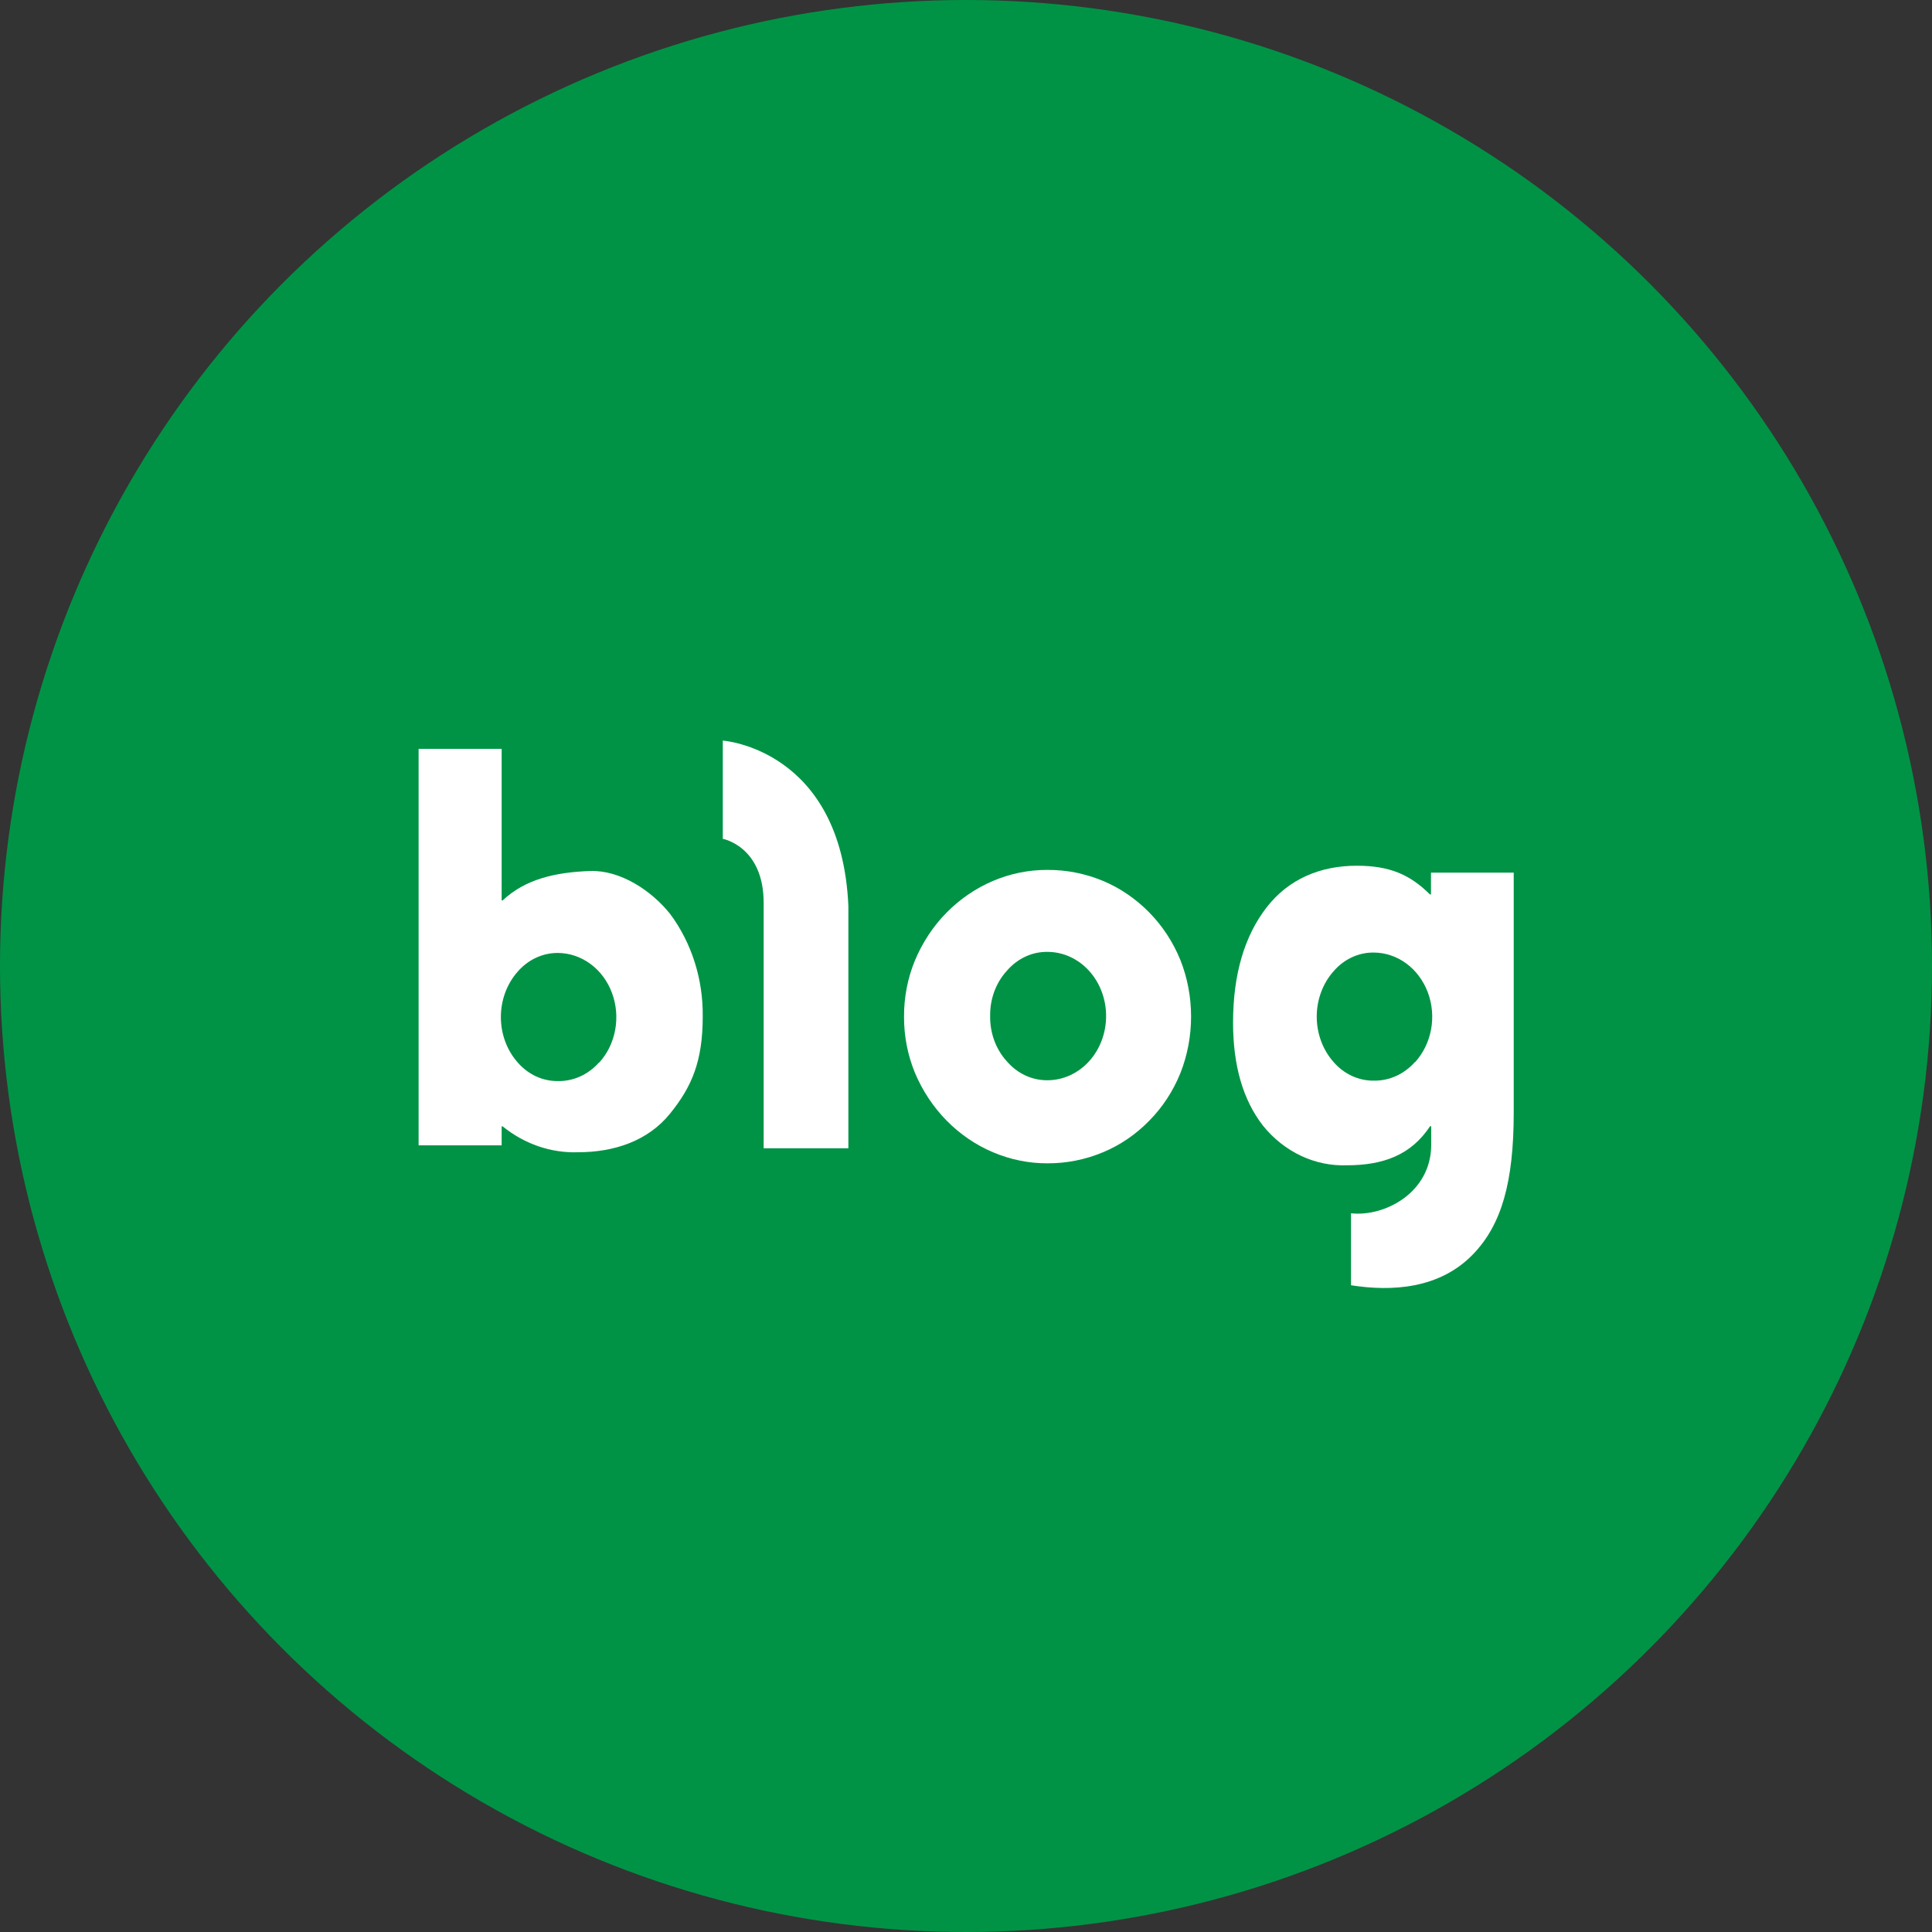
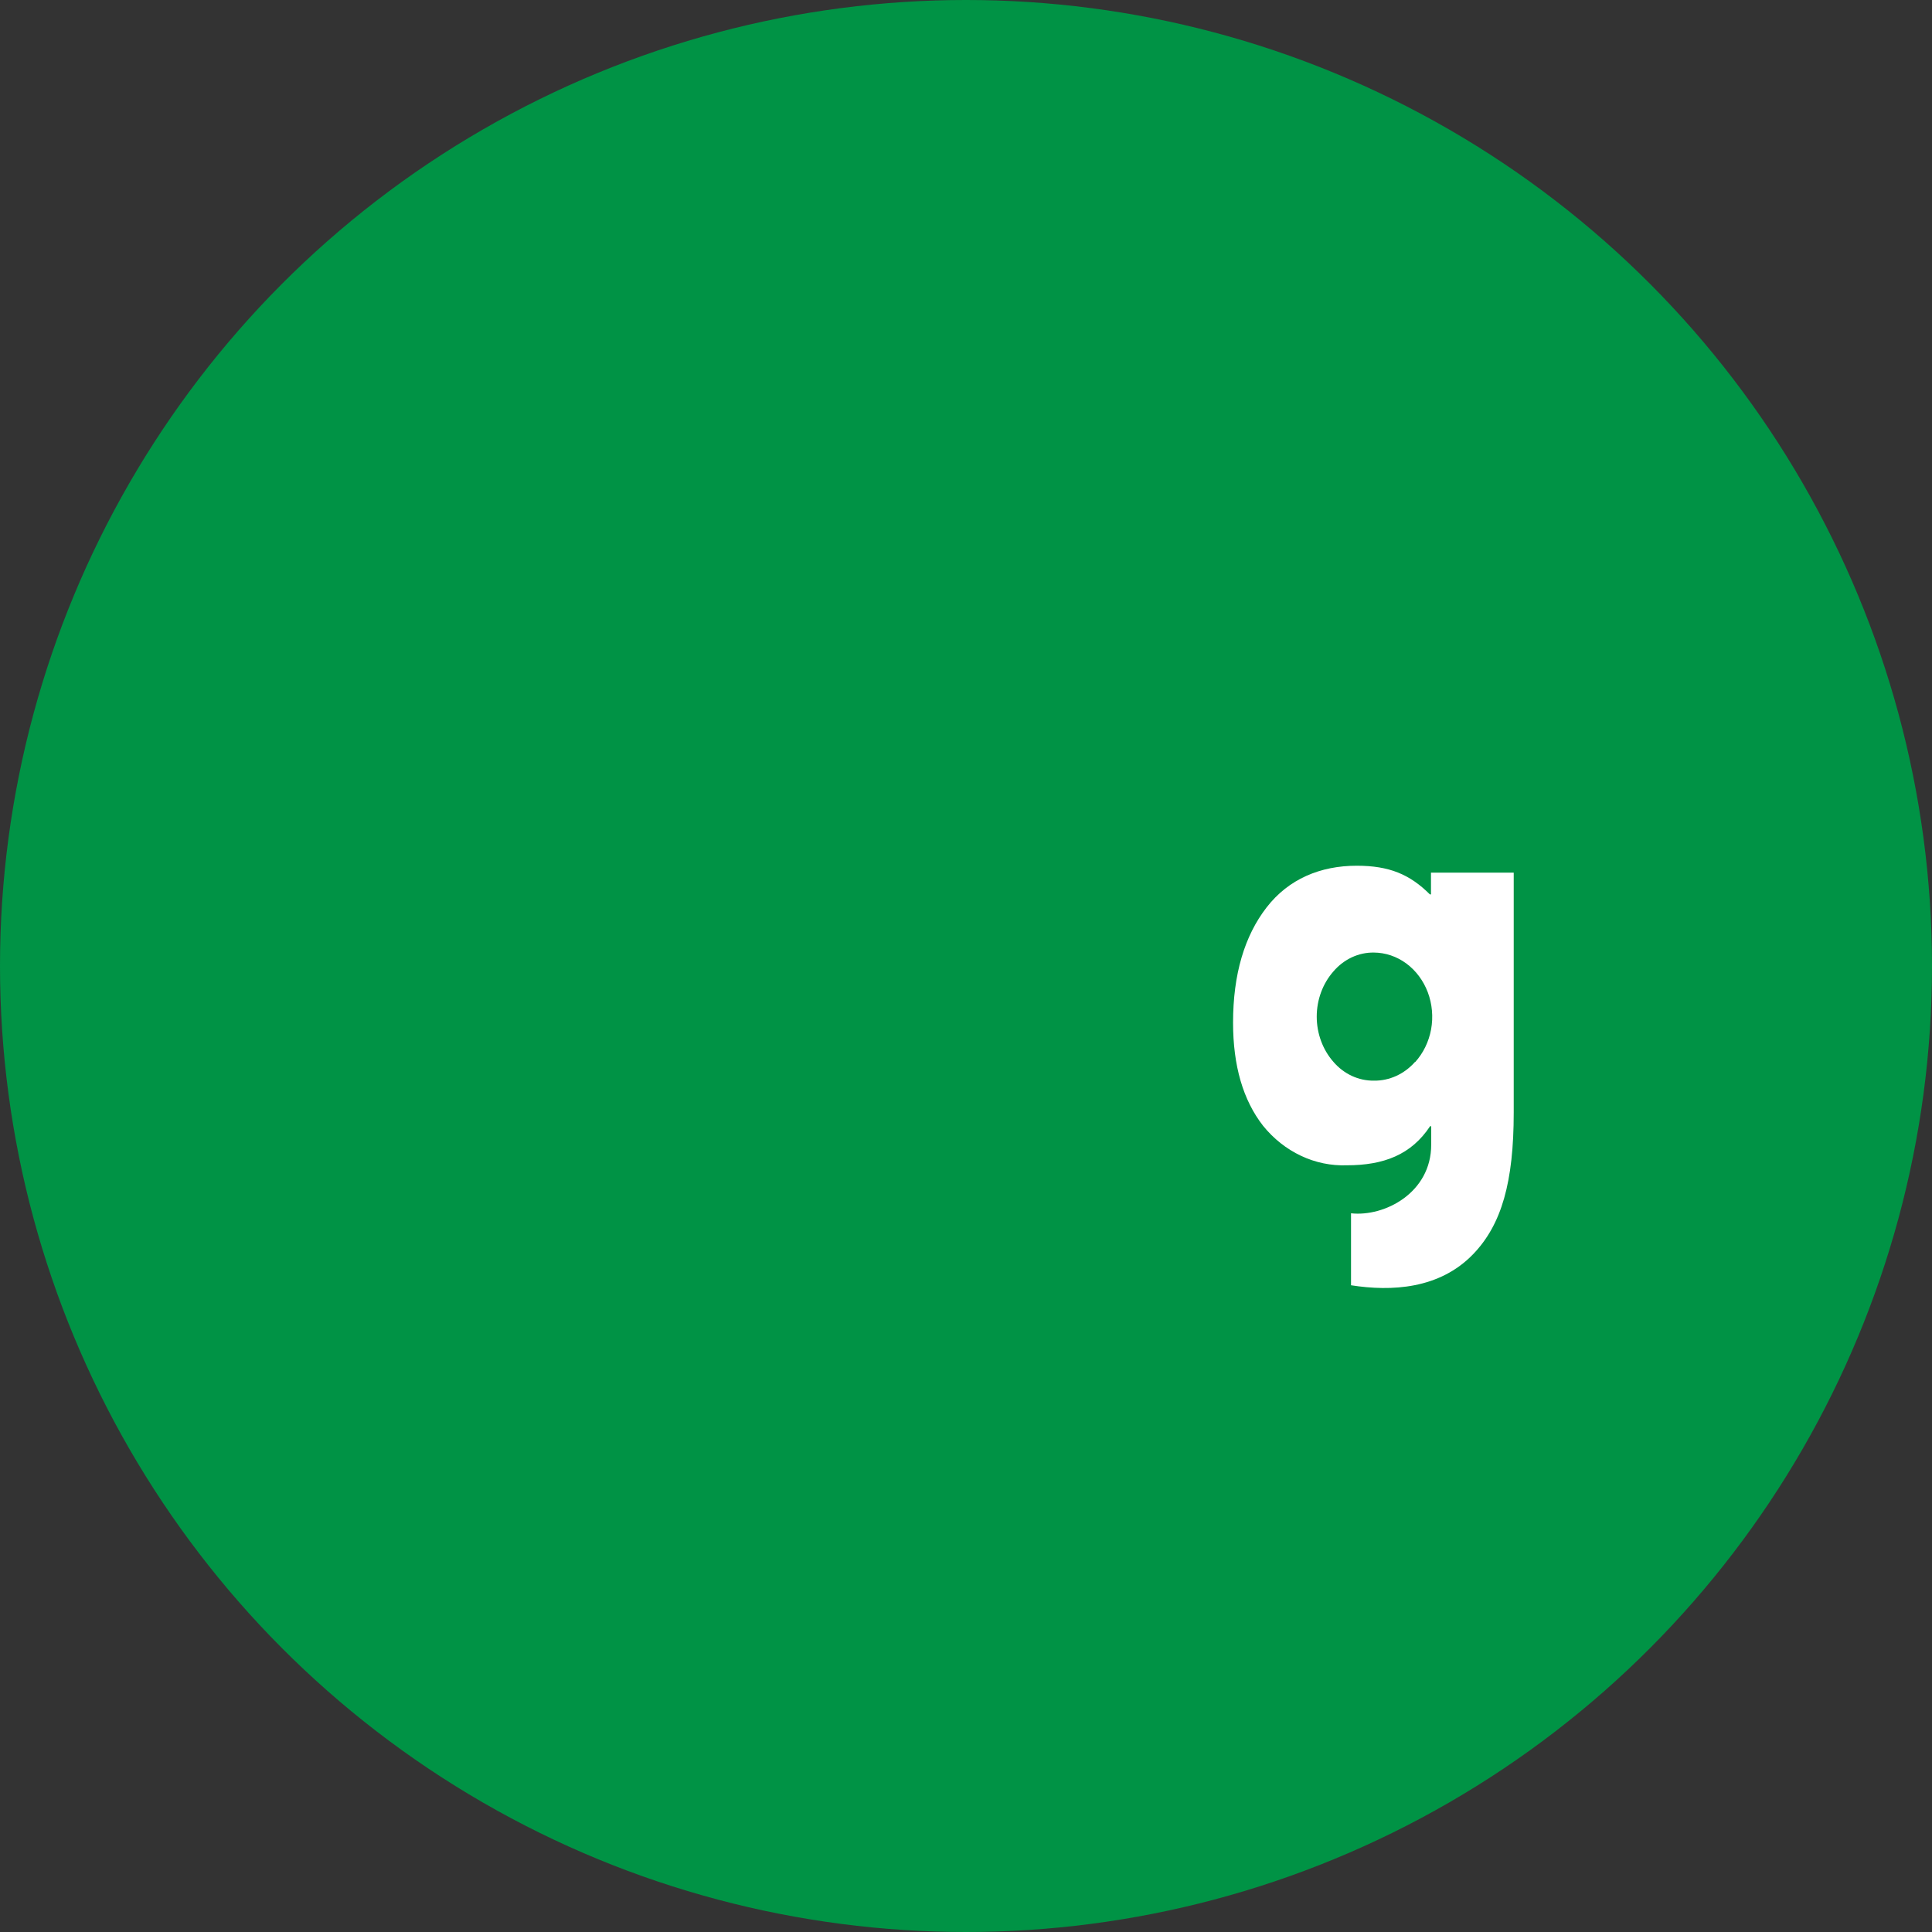
<svg xmlns="http://www.w3.org/2000/svg" width="52" height="52" viewBox="0 0 52 52" fill="none">
  <rect x="0" y="0" width="52" height="52" fill="#333333" stroke="none" />
  <circle cx="26" cy="26" r="26" fill="#009345" />
  <g clip-path="url(#clip0_264_12)">
-     <path d="M20.554 30.906V24.302C20.554 22.777 19.454 22.577 19.454 22.577V19.933C19.454 19.933 22.648 20.155 22.834 24.384V30.906H20.554Z" fill="white" />
-     <path d="M24.332 27.363C24.33 26.844 24.429 26.33 24.623 25.857C24.828 25.367 25.118 24.927 25.479 24.561C25.843 24.194 26.267 23.905 26.729 23.709C27.197 23.511 27.694 23.411 28.195 23.414C28.704 23.411 29.21 23.511 29.686 23.709C30.148 23.902 30.572 24.192 30.934 24.561C31.289 24.922 31.574 25.357 31.771 25.841C31.961 26.321 32.058 26.839 32.058 27.361C32.058 27.884 31.961 28.402 31.771 28.882C31.575 29.367 31.29 29.802 30.934 30.162C30.573 30.533 30.149 30.822 29.686 31.014C29.21 31.213 28.704 31.313 28.195 31.311C27.694 31.313 27.196 31.212 26.729 31.014C26.267 30.82 25.842 30.53 25.479 30.162C25.119 29.796 24.828 29.357 24.623 28.869C24.429 28.395 24.33 27.882 24.332 27.363ZM26.65 27.347C26.646 27.574 26.685 27.799 26.762 28.009C26.84 28.219 26.956 28.41 27.103 28.57C27.243 28.732 27.412 28.86 27.6 28.947C27.787 29.034 27.989 29.077 28.193 29.075C28.611 29.075 29.013 28.892 29.309 28.569C29.605 28.245 29.771 27.805 29.771 27.347C29.771 26.889 29.605 26.45 29.309 26.126C29.013 25.802 28.611 25.62 28.193 25.62C27.989 25.617 27.787 25.66 27.6 25.747C27.412 25.834 27.243 25.963 27.103 26.125C26.956 26.285 26.84 26.475 26.762 26.685C26.685 26.895 26.646 27.12 26.65 27.347Z" fill="white" />
-     <path d="M18.042 24.606C17.537 23.968 16.693 23.415 15.884 23.443C14.938 23.477 14.135 23.665 13.53 24.234H13.502V20.155H11.267V30.827H13.502V30.317H13.53C14.114 30.791 14.826 31.036 15.552 31.013C16.537 31.013 17.442 30.705 18.032 29.976C18.623 29.248 18.914 28.561 18.914 27.359C18.926 26.358 18.618 25.384 18.042 24.606ZM16.127 28.592C15.983 28.755 15.811 28.884 15.62 28.971C15.43 29.057 15.225 29.101 15.018 29.097C14.815 29.1 14.613 29.056 14.426 28.97C14.239 28.883 14.07 28.754 13.93 28.592C13.642 28.265 13.481 27.829 13.481 27.374C13.481 26.92 13.642 26.483 13.93 26.156C14.07 25.994 14.239 25.865 14.426 25.778C14.613 25.691 14.815 25.647 15.018 25.649C15.33 25.651 15.634 25.754 15.893 25.945C16.151 26.135 16.352 26.405 16.47 26.721C16.589 27.037 16.619 27.383 16.558 27.718C16.497 28.052 16.347 28.36 16.127 28.601V28.592Z" fill="white" />
    <path d="M38.515 23.487V24.072H38.485C37.945 23.534 37.392 23.301 36.517 23.301C35.538 23.301 34.682 23.658 34.09 24.424C33.497 25.19 33.188 26.222 33.188 27.524C33.188 28.685 33.457 29.61 33.996 30.301C34.278 30.649 34.625 30.924 35.015 31.108C35.404 31.292 35.826 31.379 36.25 31.364C37.237 31.364 37.983 31.083 38.491 30.312H38.521V30.811C38.521 32.1 37.271 32.755 36.363 32.656V34.593C37.451 34.764 38.745 34.697 39.652 33.754C40.416 32.959 40.742 31.816 40.742 29.943V23.487H38.515ZM38.086 28.581C37.943 28.744 37.77 28.872 37.58 28.959C37.389 29.046 37.184 29.089 36.978 29.086C36.774 29.088 36.573 29.045 36.385 28.958C36.198 28.871 36.029 28.743 35.89 28.581C35.602 28.254 35.44 27.817 35.44 27.363C35.44 26.908 35.602 26.472 35.89 26.145C36.029 25.982 36.198 25.854 36.385 25.766C36.572 25.679 36.774 25.635 36.978 25.638C37.289 25.64 37.593 25.742 37.852 25.933C38.11 26.124 38.311 26.394 38.43 26.709C38.548 27.025 38.579 27.372 38.518 27.706C38.456 28.041 38.306 28.348 38.086 28.59V28.581Z" fill="white" />
  </g>
  <defs>
    <clipPath id="clip0_264_12">
      <rect width="29.467" height="14.733" fill="white" transform="translate(11.267 19.933)" />
    </clipPath>
  </defs>
</svg>